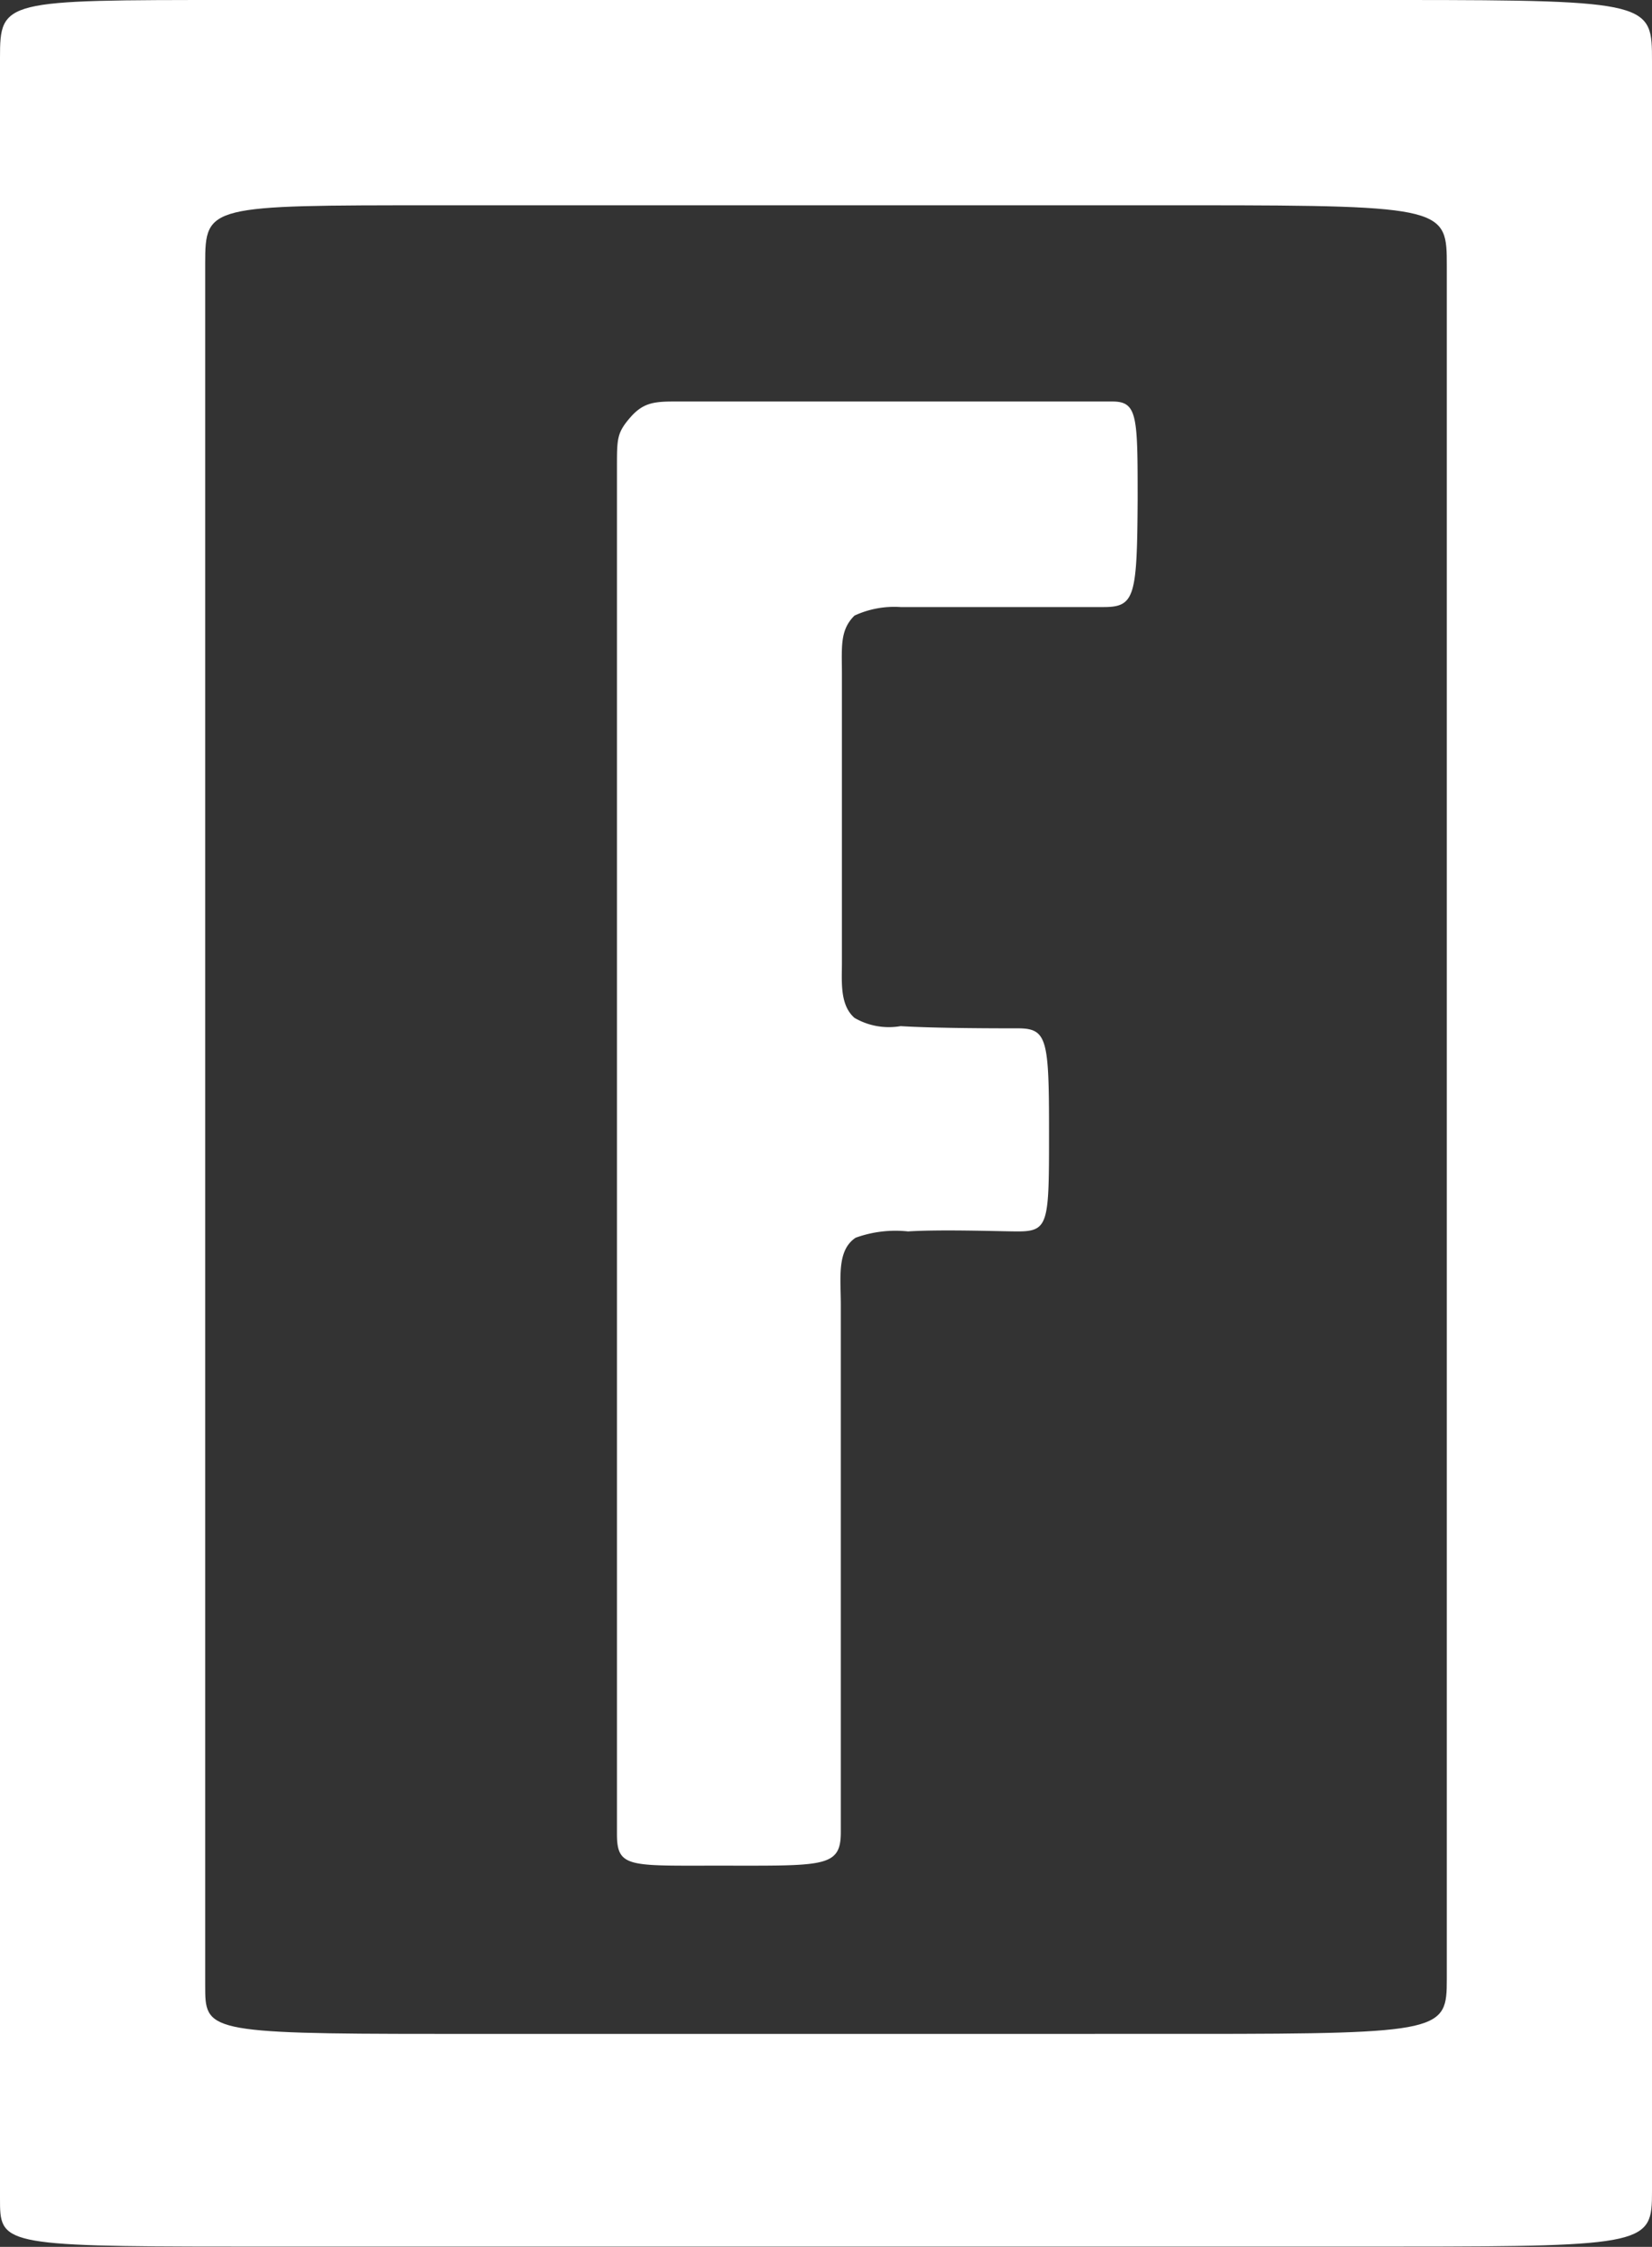
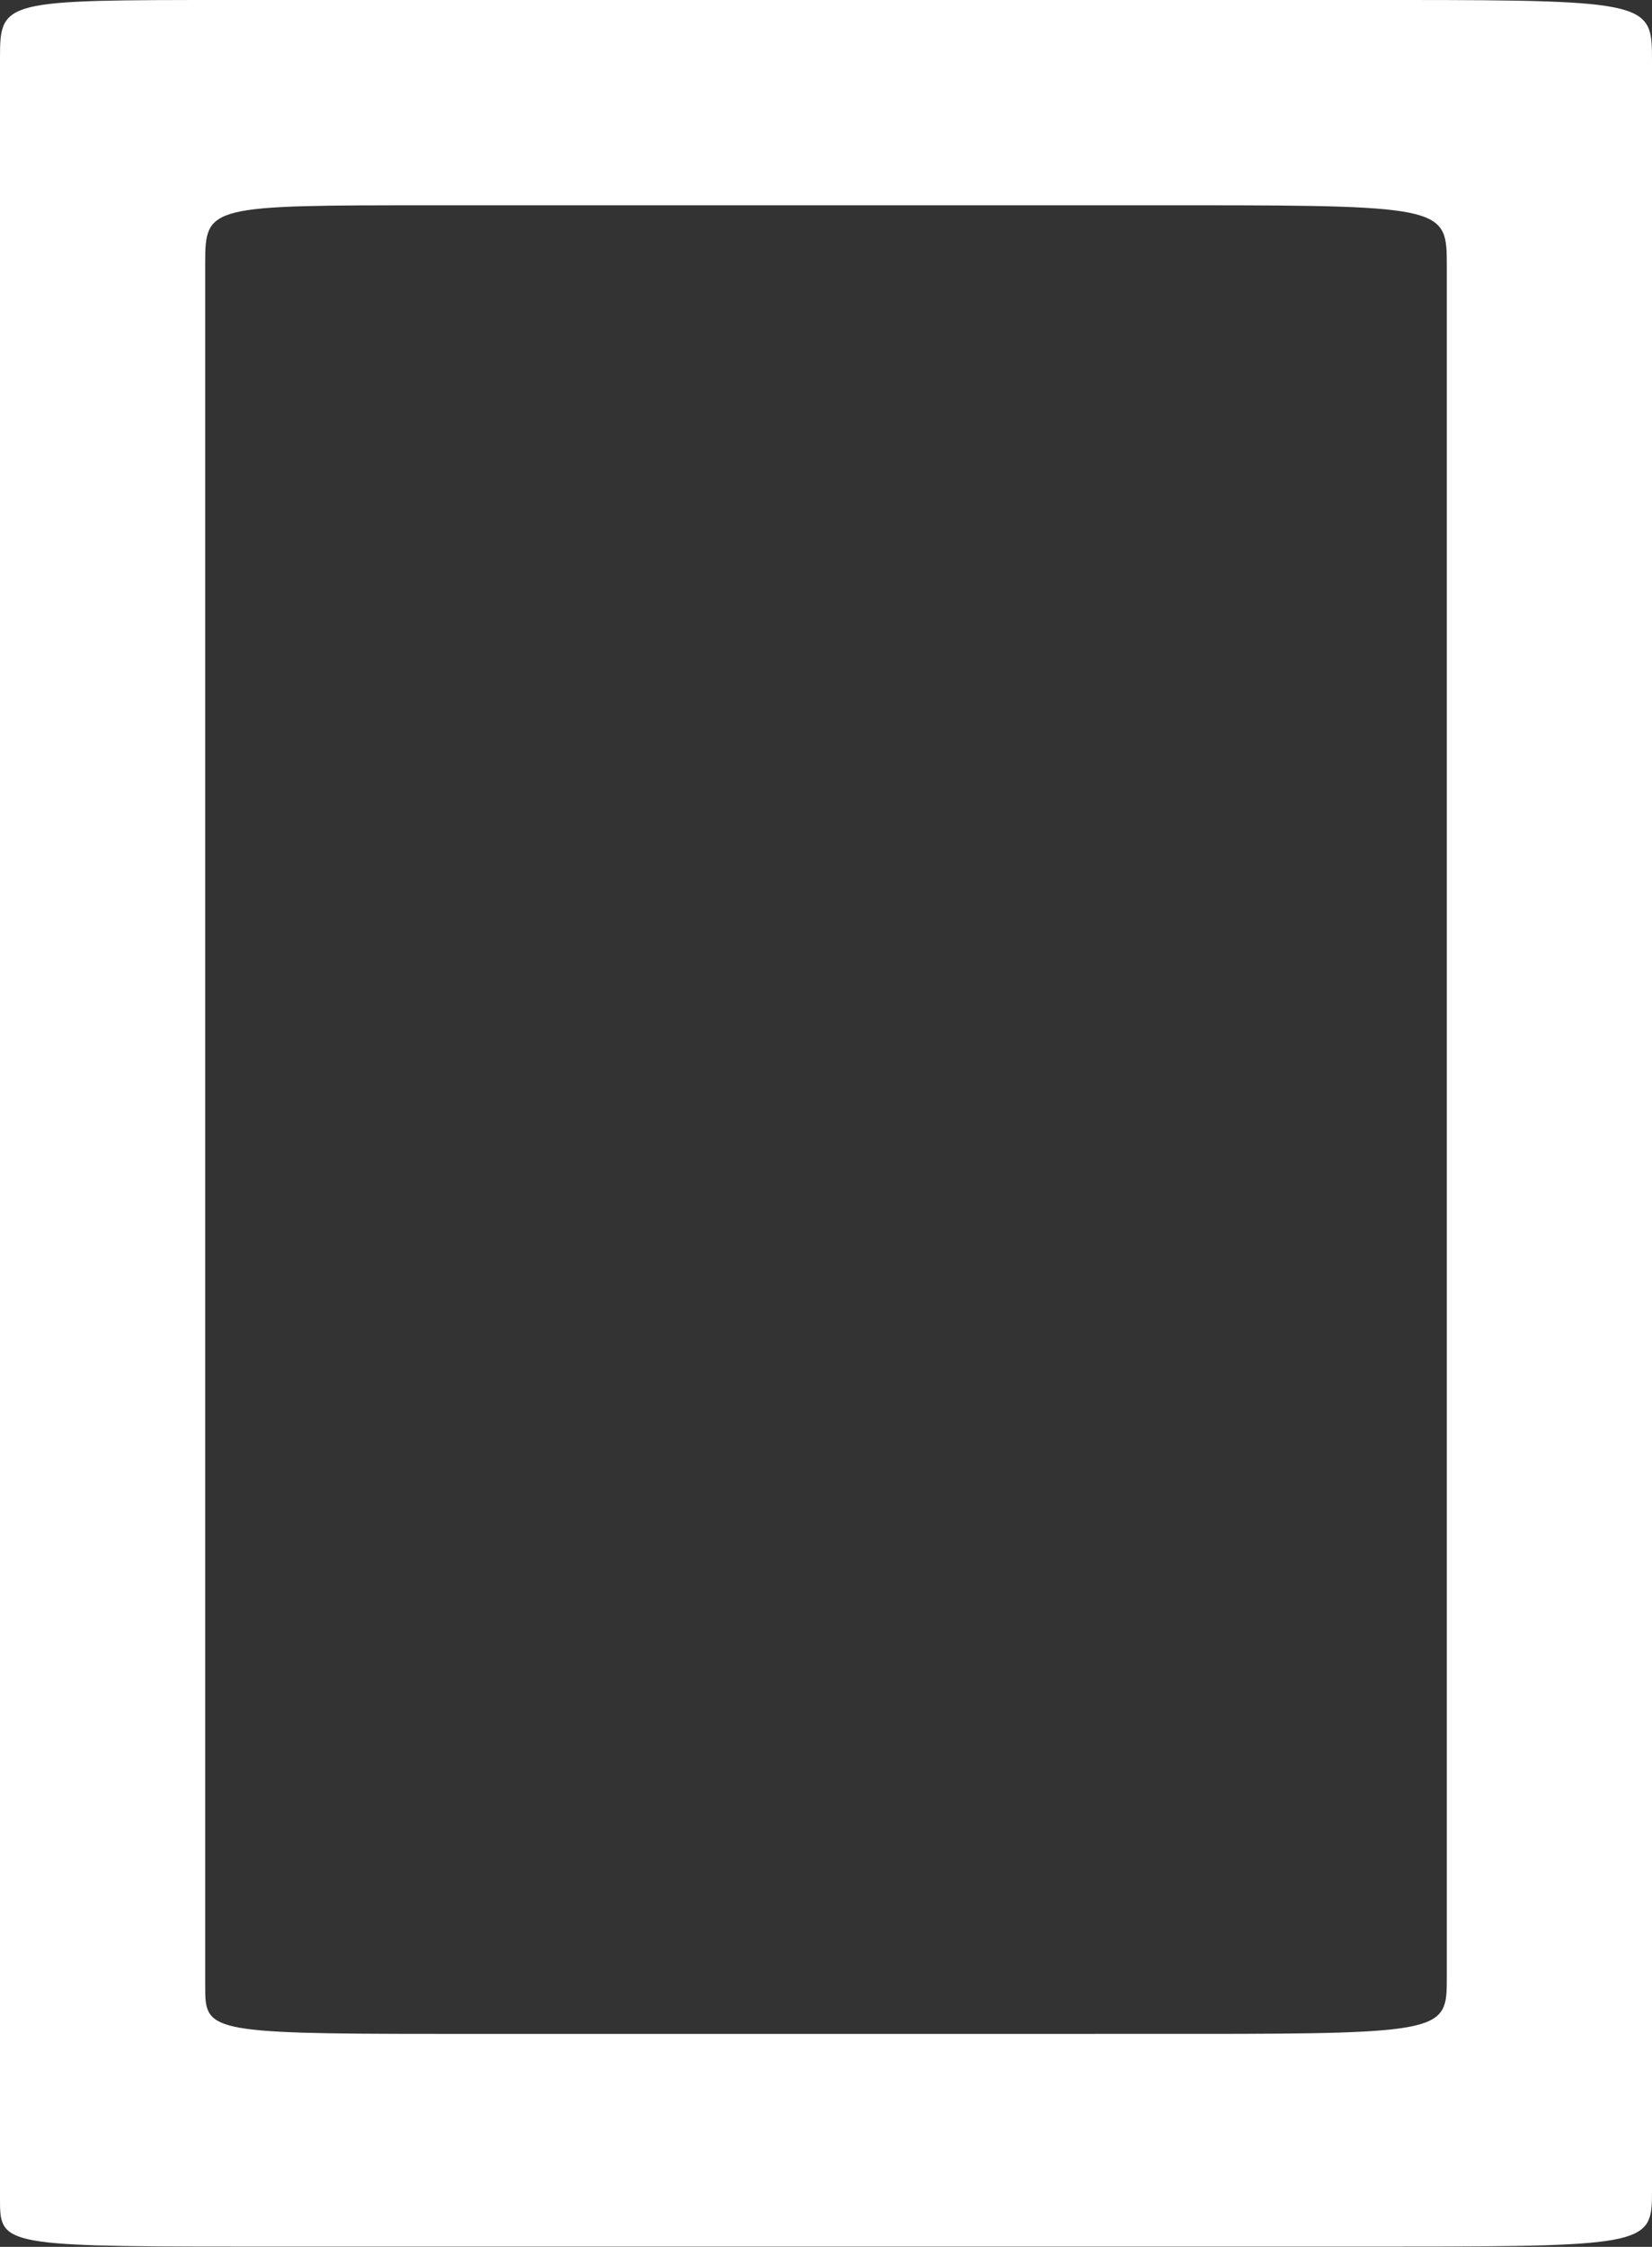
<svg xmlns="http://www.w3.org/2000/svg" viewBox="0 0 60.22 81.87">
  <rect x="0" y="0" width="60.22" height="81.87" fill="#333333" stroke="none" />
  <defs>
    <style>.cls-1{fill:#fff;isolation:isolate;}.cls-2{mix-blend-mode:overlay;}</style>
  </defs>
  <g class="cls-1">
    <g id="Warstwa_2" data-name="Warstwa 2">
      <g id="Layer_1" data-name="Layer 1">
-         <path d="M40.23,22.12h-7.4a3.45,3.45,0,0,0-1.68.31c-.54.53-.46,1.14-.46,2.13V35.09c0,.69-.08,1.53.46,2a2.5,2.5,0,0,0,1.68.3c1.29.08,3.58.08,4.27.08,1.07,0,1.14.38,1.14,3.74s0,3.66-1.14,3.66c-.61,0-2.75-.08-4,0a4.27,4.27,0,0,0-1.91.23c-.69.46-.54,1.45-.54,2.44V66.76c0,1.3-.61,1.22-4.5,1.22-3.2,0-3.66.08-3.66-1.14V17c0-1,0-1.22.46-1.76s.84-.61,1.6-.61h16c.92,0,.92.54.92,3.59C41.45,21.74,41.37,22.12,40.23,22.12Z" />
        <path class="cls-2" d="M51.08,0H8.43C.12,0,0,0,0,2.11v78c0,1.64,0,1.75,8.43,1.75H51.08c9,0,9.14-.11,9.14-2V2.23C60.22.12,60.22,0,51.08,0Zm1.66,72.11c0,1.88-.12,2-9.14,2H15.91c-8.43,0-8.43-.12-8.43-1.76V9.59c0-2.11.12-2.11,8.43-2.11H43.6c9.14,0,9.14.12,9.14,2.22Z" />
      </g>
    </g>
  </g>
</svg>